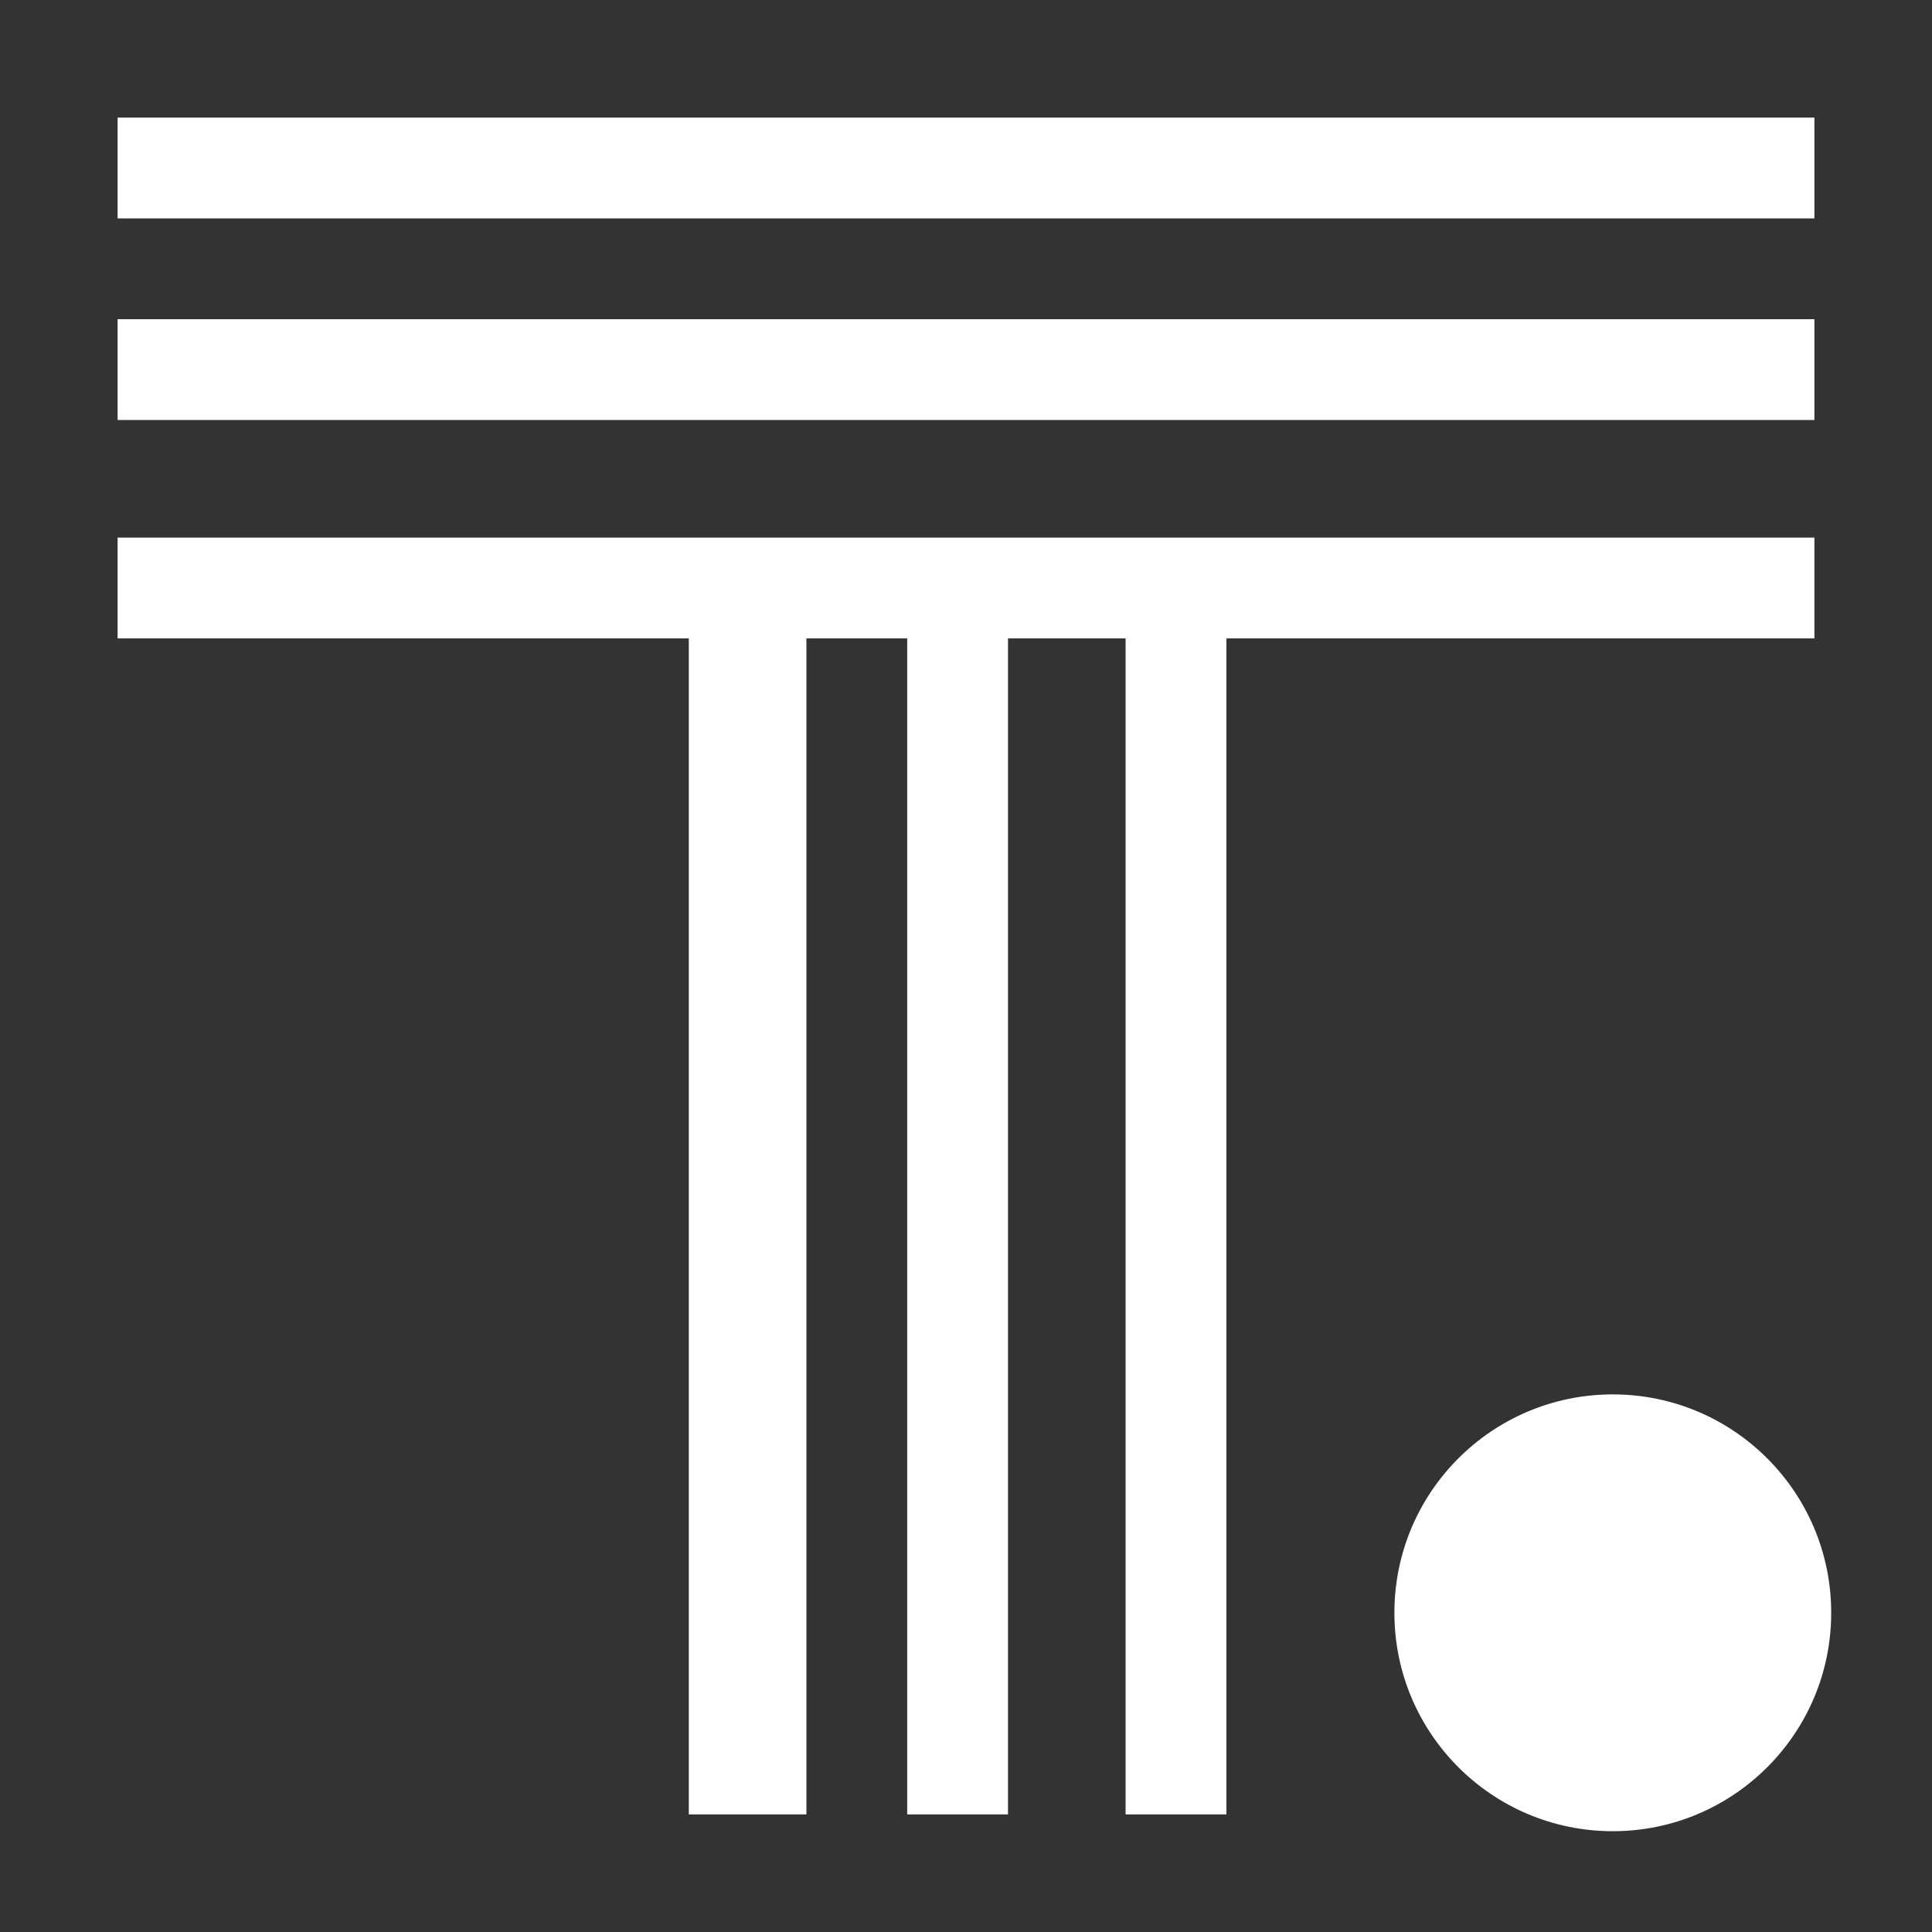
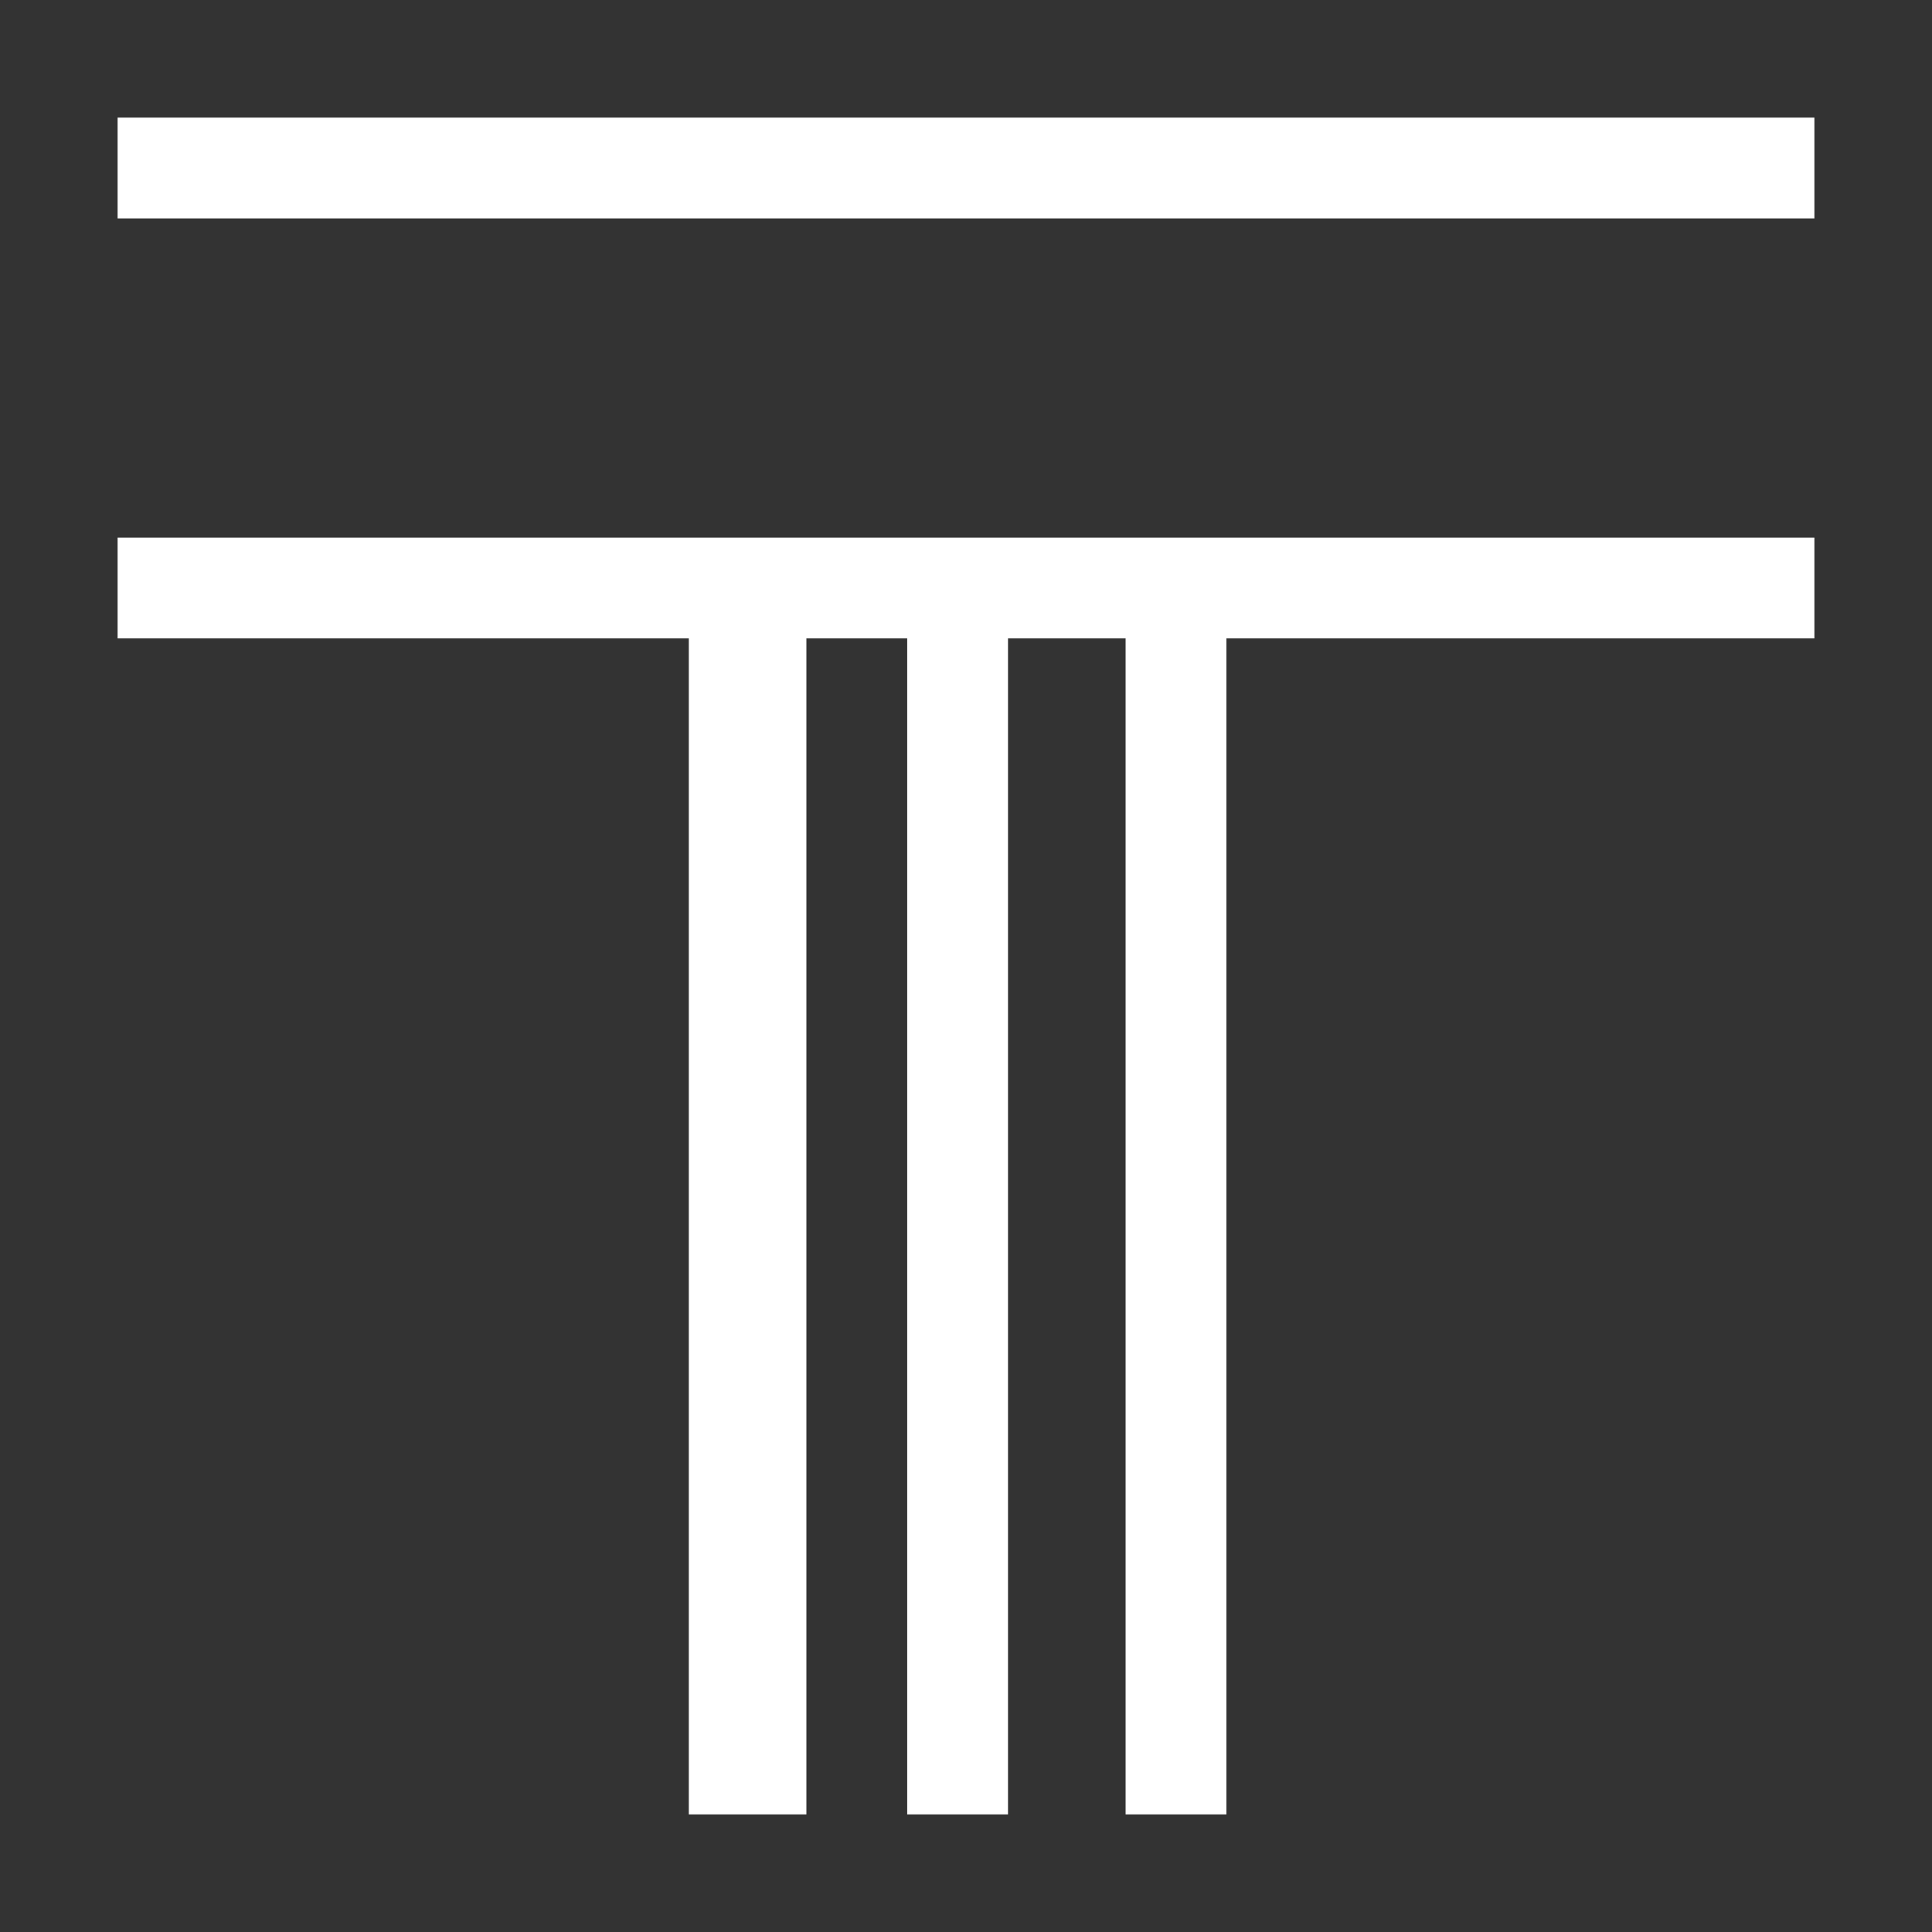
<svg xmlns="http://www.w3.org/2000/svg" xml:space="preserve" width="0.32in" height="0.32in" version="1.1" style="shape-rendering:geometricPrecision; text-rendering:geometricPrecision; image-rendering:optimizeQuality; fill-rule:evenodd; clip-rule:evenodd" viewBox="0 0 1.15 1.15">
  <rect x="0" y="0" width="1.15" height="1.15" fill="#333333" stroke="none" />
  <defs>
    <style type="text/css">
   
    .fil0 {fill:none}
    .fil1 {fill:#FFFFFF}
   
  </style>
  </defs>
  <g id="Layer_x0020_1">
    <rect class="fil0" width="1.15" height="1.15" />
  </g>
  <g id="svg48630">
    <g id="_2903762392512">
-       <circle class="fil1" cx="0.96" cy="0.96" r="0.13" />
      <polygon class="fil1" points="1.08,0.32 0.07,0.32 0.07,0.38 0.41,0.38 0.41,1.08 0.48,1.08 0.48,0.38 0.54,0.38 0.54,1.08 0.6,1.08 0.6,0.38 0.67,0.38 0.67,1.08 0.73,1.08 0.73,0.38 1.08,0.38 " />
-       <rect class="fil1" x="0.07" y="0.19" width="1.01" height="0.06" />
      <rect class="fil1" x="0.07" y="0.07" width="1.01" height="0.06" />
    </g>
  </g>
</svg>